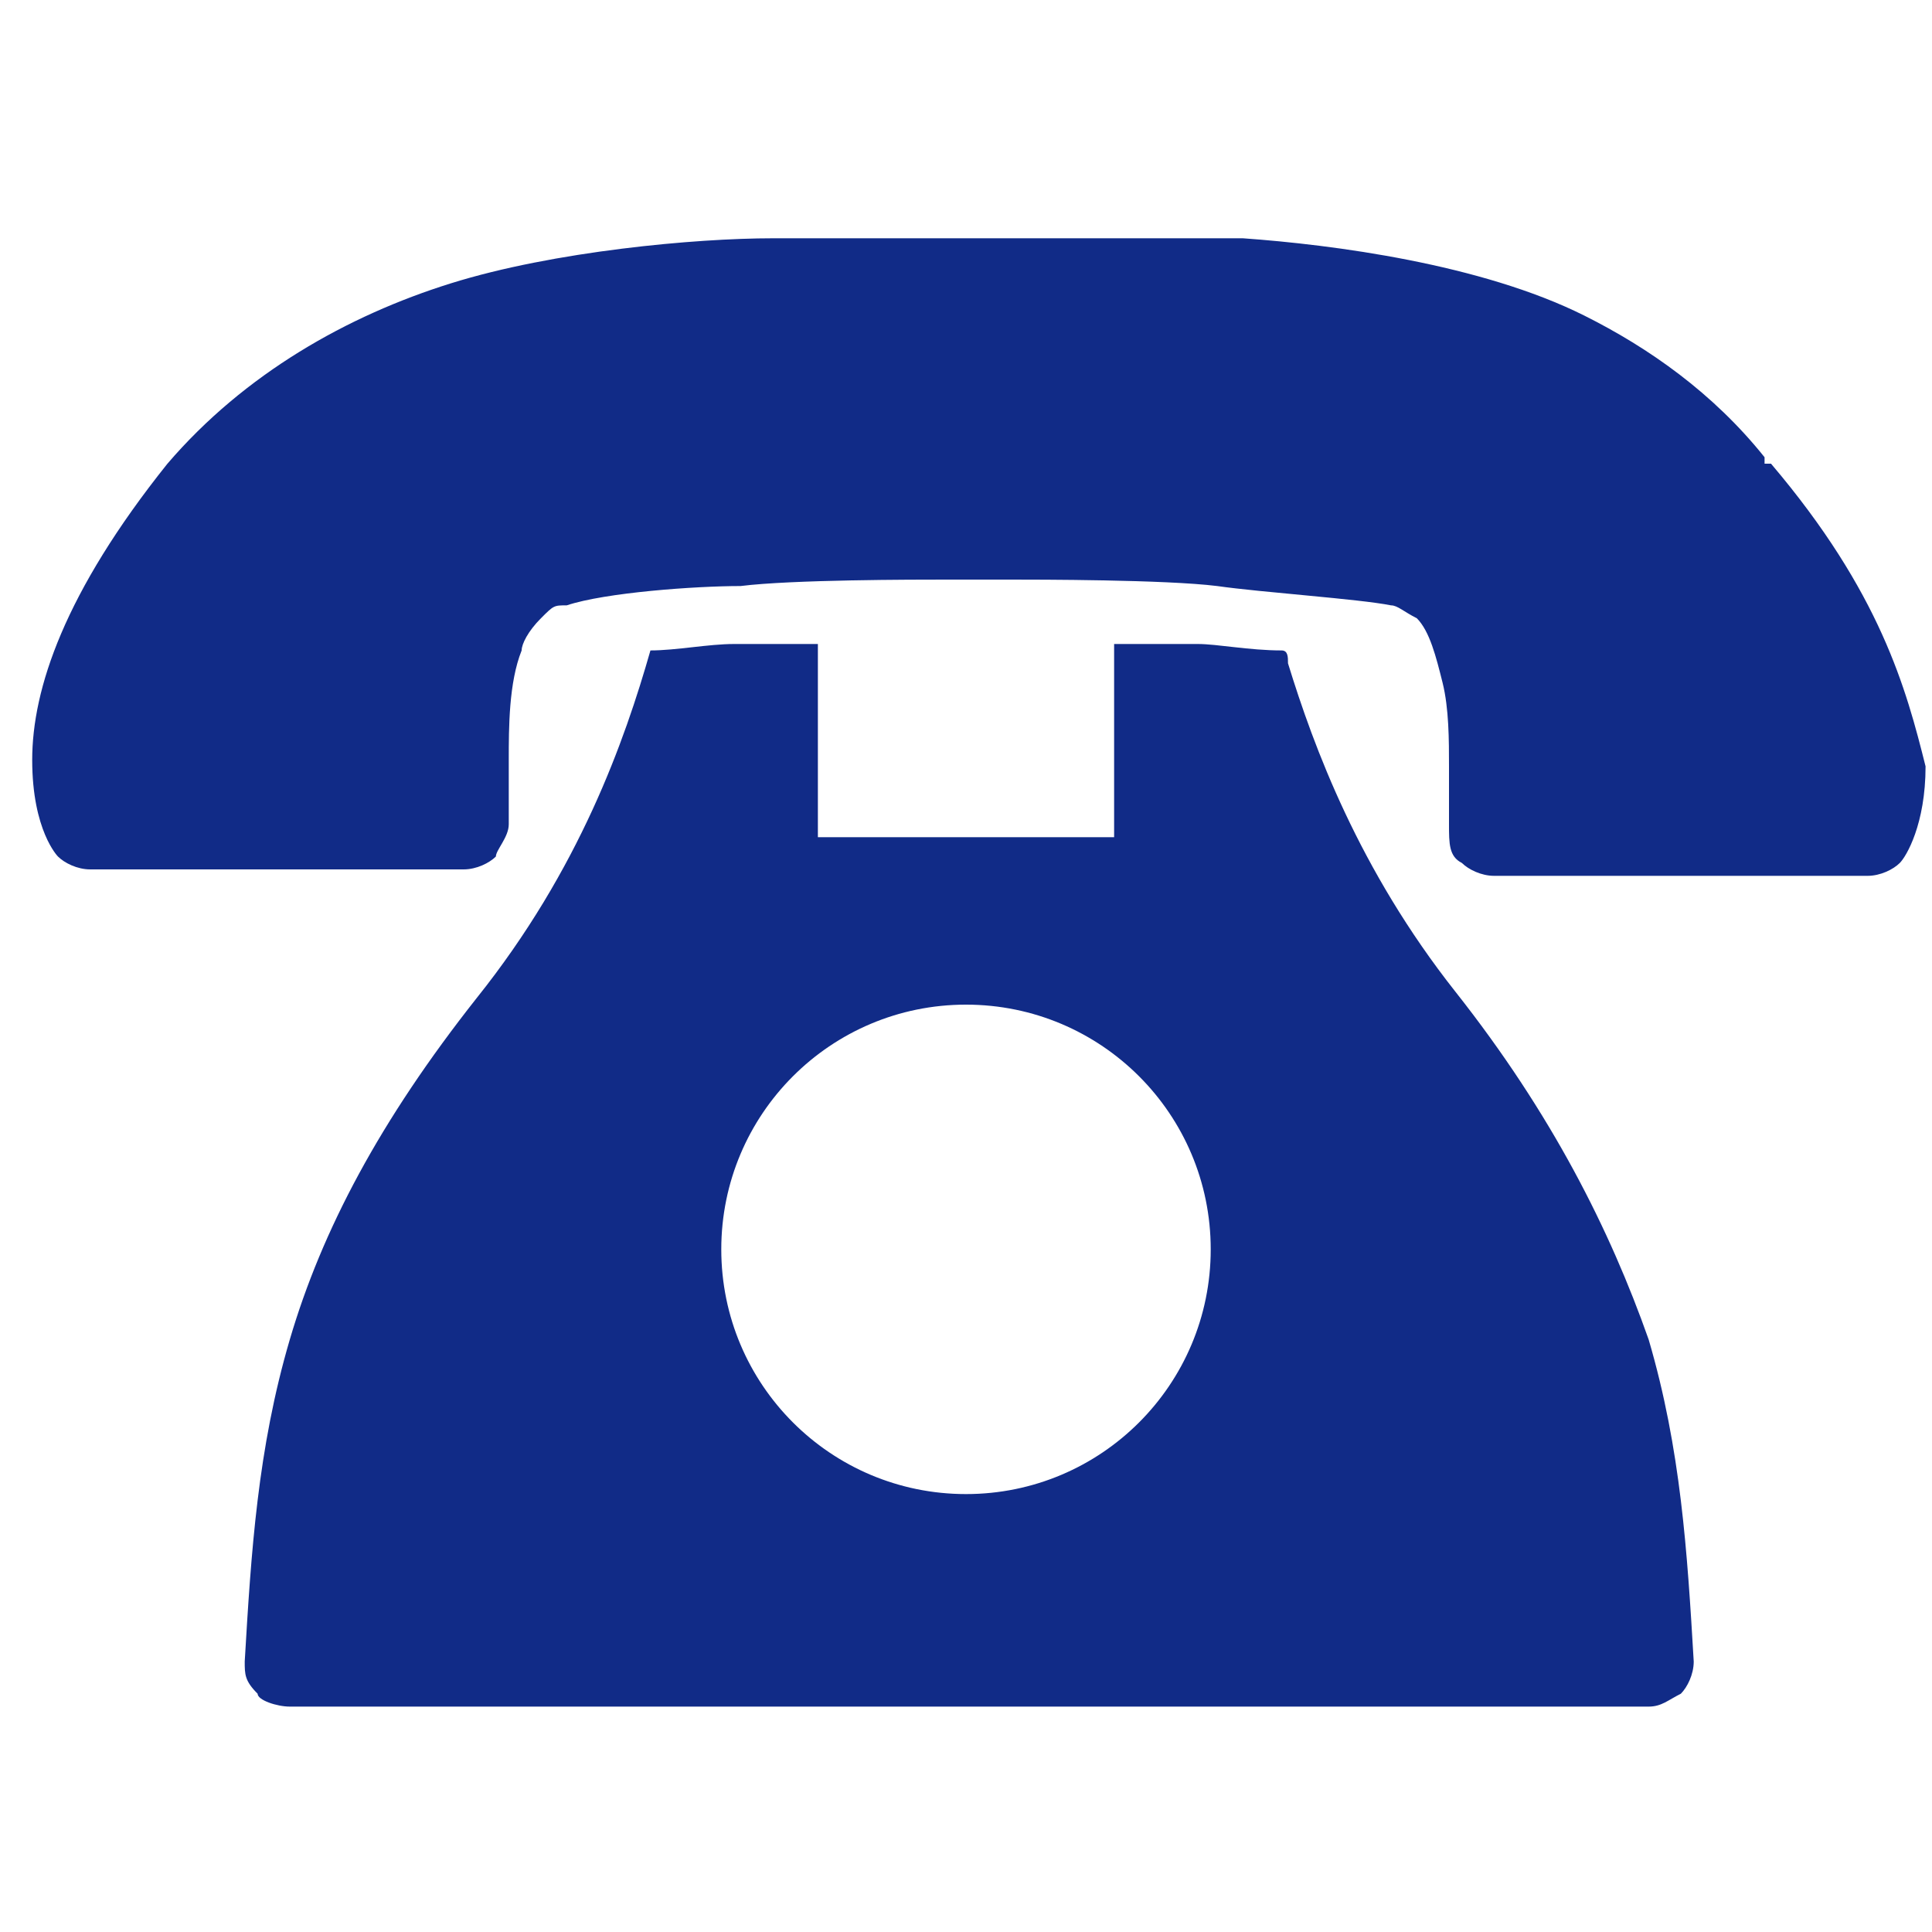
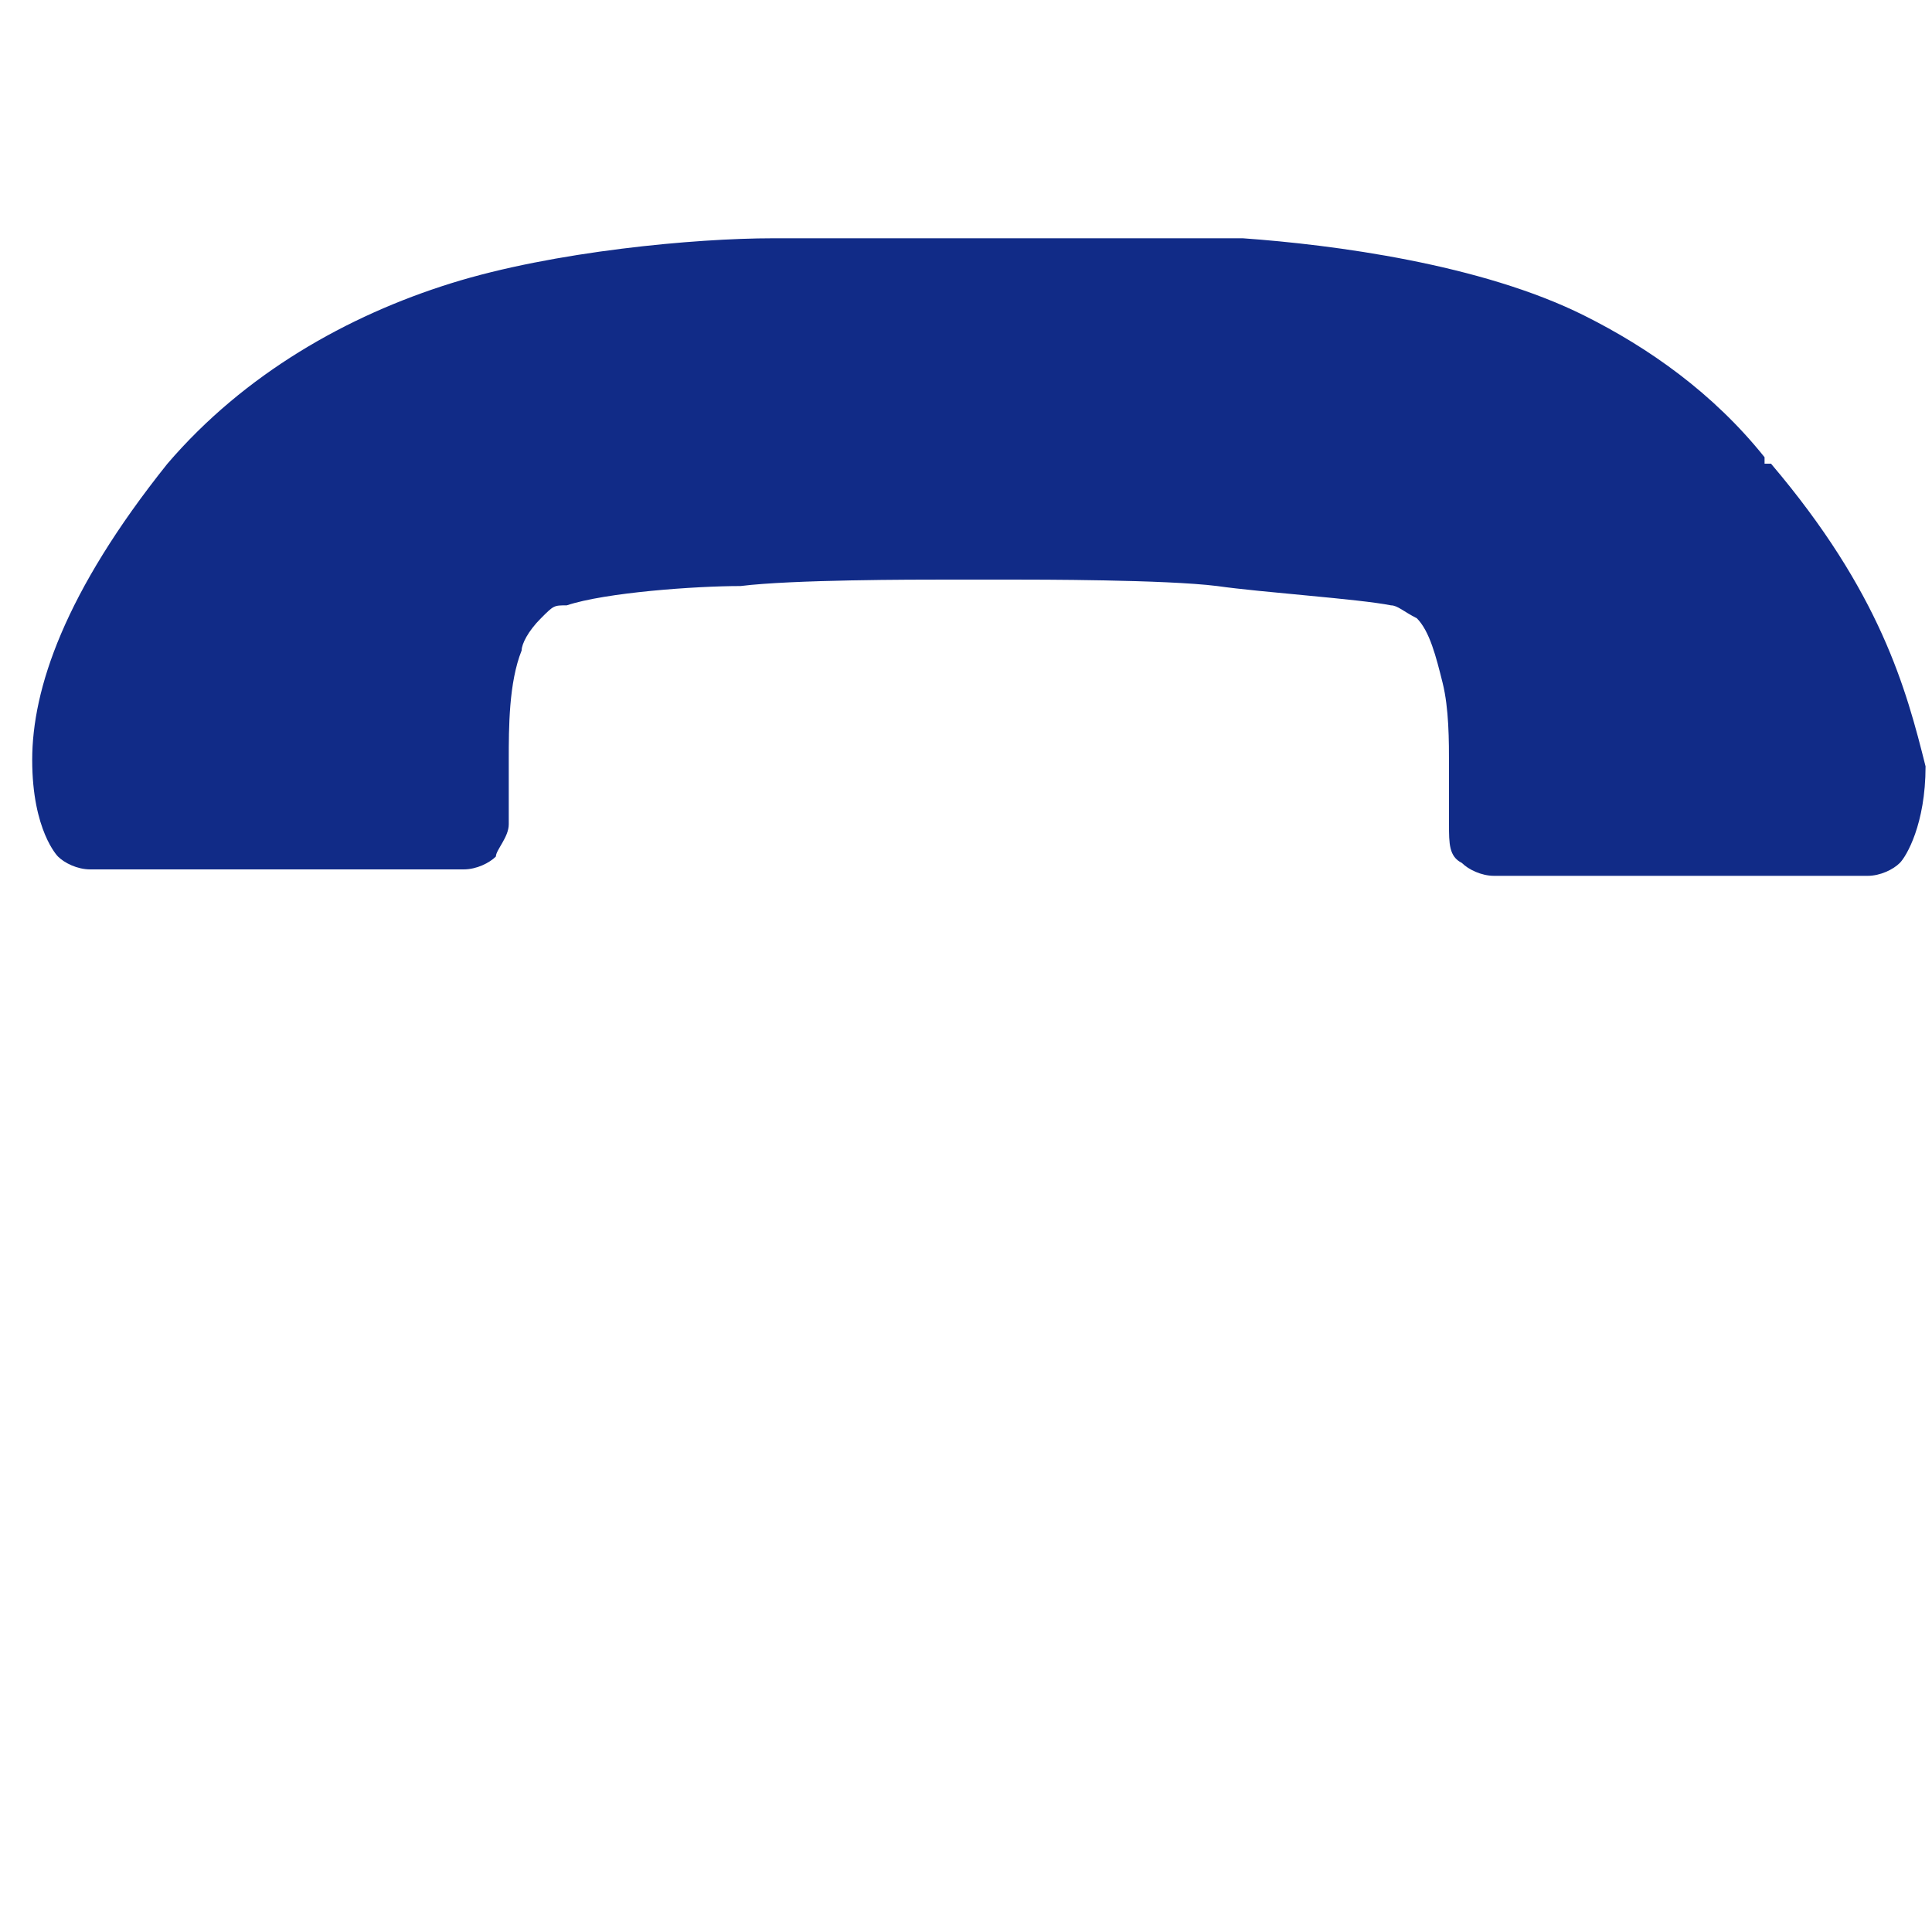
<svg xmlns="http://www.w3.org/2000/svg" id="_レイヤー_1" version="1.1" viewBox="0 0 30 30">
  <defs>
    <style>.st0{fill:#4c4b4c}.st1{fill:#fff}.st2{display:none}.st3{fill:#112b87}</style>
  </defs>
  <path d="M27.4 7.1c-.8-1-1.8-1.7-2.8-2.2-1.6-.8-3.9-1.1-5.3-1.2H12c-1.2 0-3.4.2-5 .7S3.8 5.8 2.6 7.2C1 9.2.5 10.7.5 11.8s.4 1.5.4 1.5c.1.1.3.2.5.2h5.8c.2 0 .4-.1.5-.2 0-.1.2-.3.2-.5v-1c0-.5 0-1.2.2-1.7 0-.1.1-.3.3-.5s.2-.2.4-.2c.6-.2 2-.3 2.7-.3.8-.1 2.7-.1 3.2-.1h1c.4 0 2.4 0 3.2.1.7.1 2.2.2 2.7.3.1 0 .2.1.4.2.2.2.3.6.4 1s.1.9.1 1.3v.9c0 .3 0 .5.2.6.1.1.3.2.5.2H29c.2 0 .4-.1.5-.2s.4-.6.4-1.5c-.3-1.2-.7-2.7-2.4-4.7h-.1Z" class="st3" />
-   <path d="M22.6 15.4c-1.5-1.9-2.2-3.8-2.6-5.1 0-.1 0-.2-.1-.2-.5 0-1-.1-1.3-.1h-1.3v3h-4.6v-3h-1.3c-.4 0-.9.1-1.3.1-.4 1.4-1.1 3.4-2.7 5.4-1.5 1.9-2.4 3.6-2.9 5.3s-.6 3.3-.7 5c0 .2 0 .3.2.5 0 .1.3.2.5.2h21.1c.2 0 .3-.1.5-.2.1-.1.2-.3.2-.5-.1-1.7-.2-3.3-.7-5-.6-1.7-1.5-3.5-3-5.4M15 23.2c-2.1 0-3.8-1.7-3.8-3.8s1.7-3.8 3.8-3.8 3.8 1.7 3.8 3.8-1.7 3.8-3.8 3.8" class="st3" />
</svg>